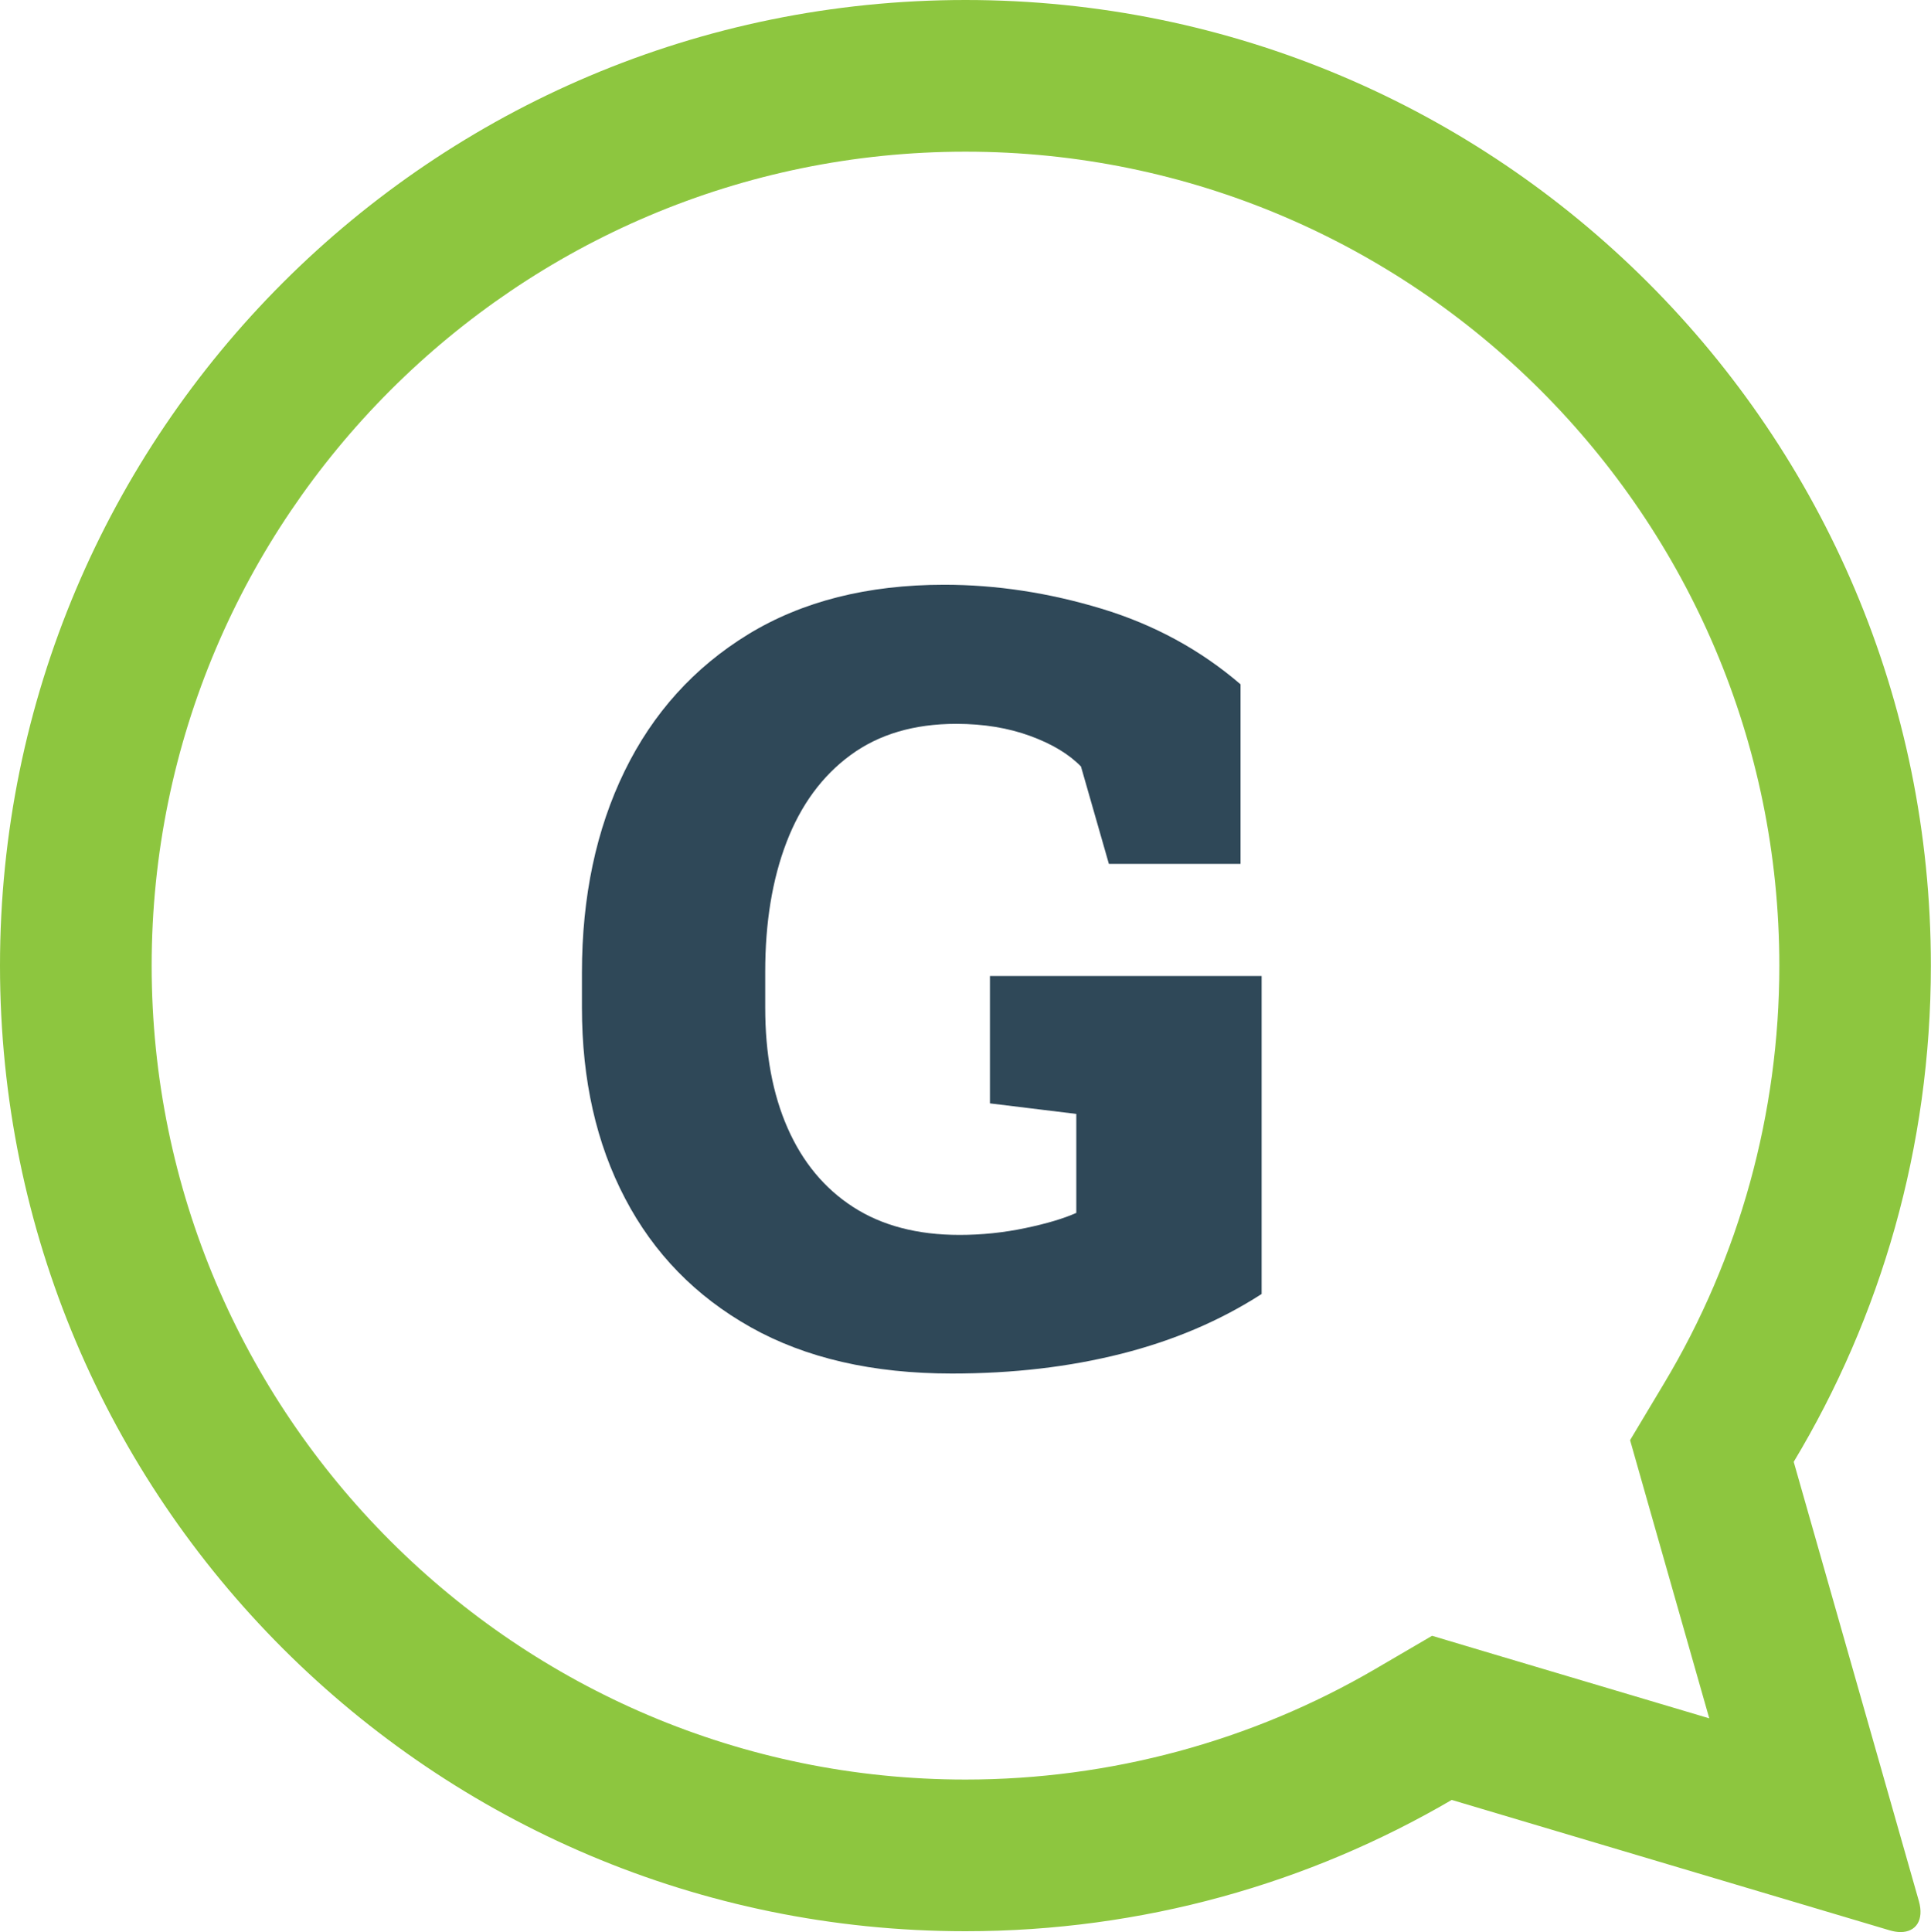
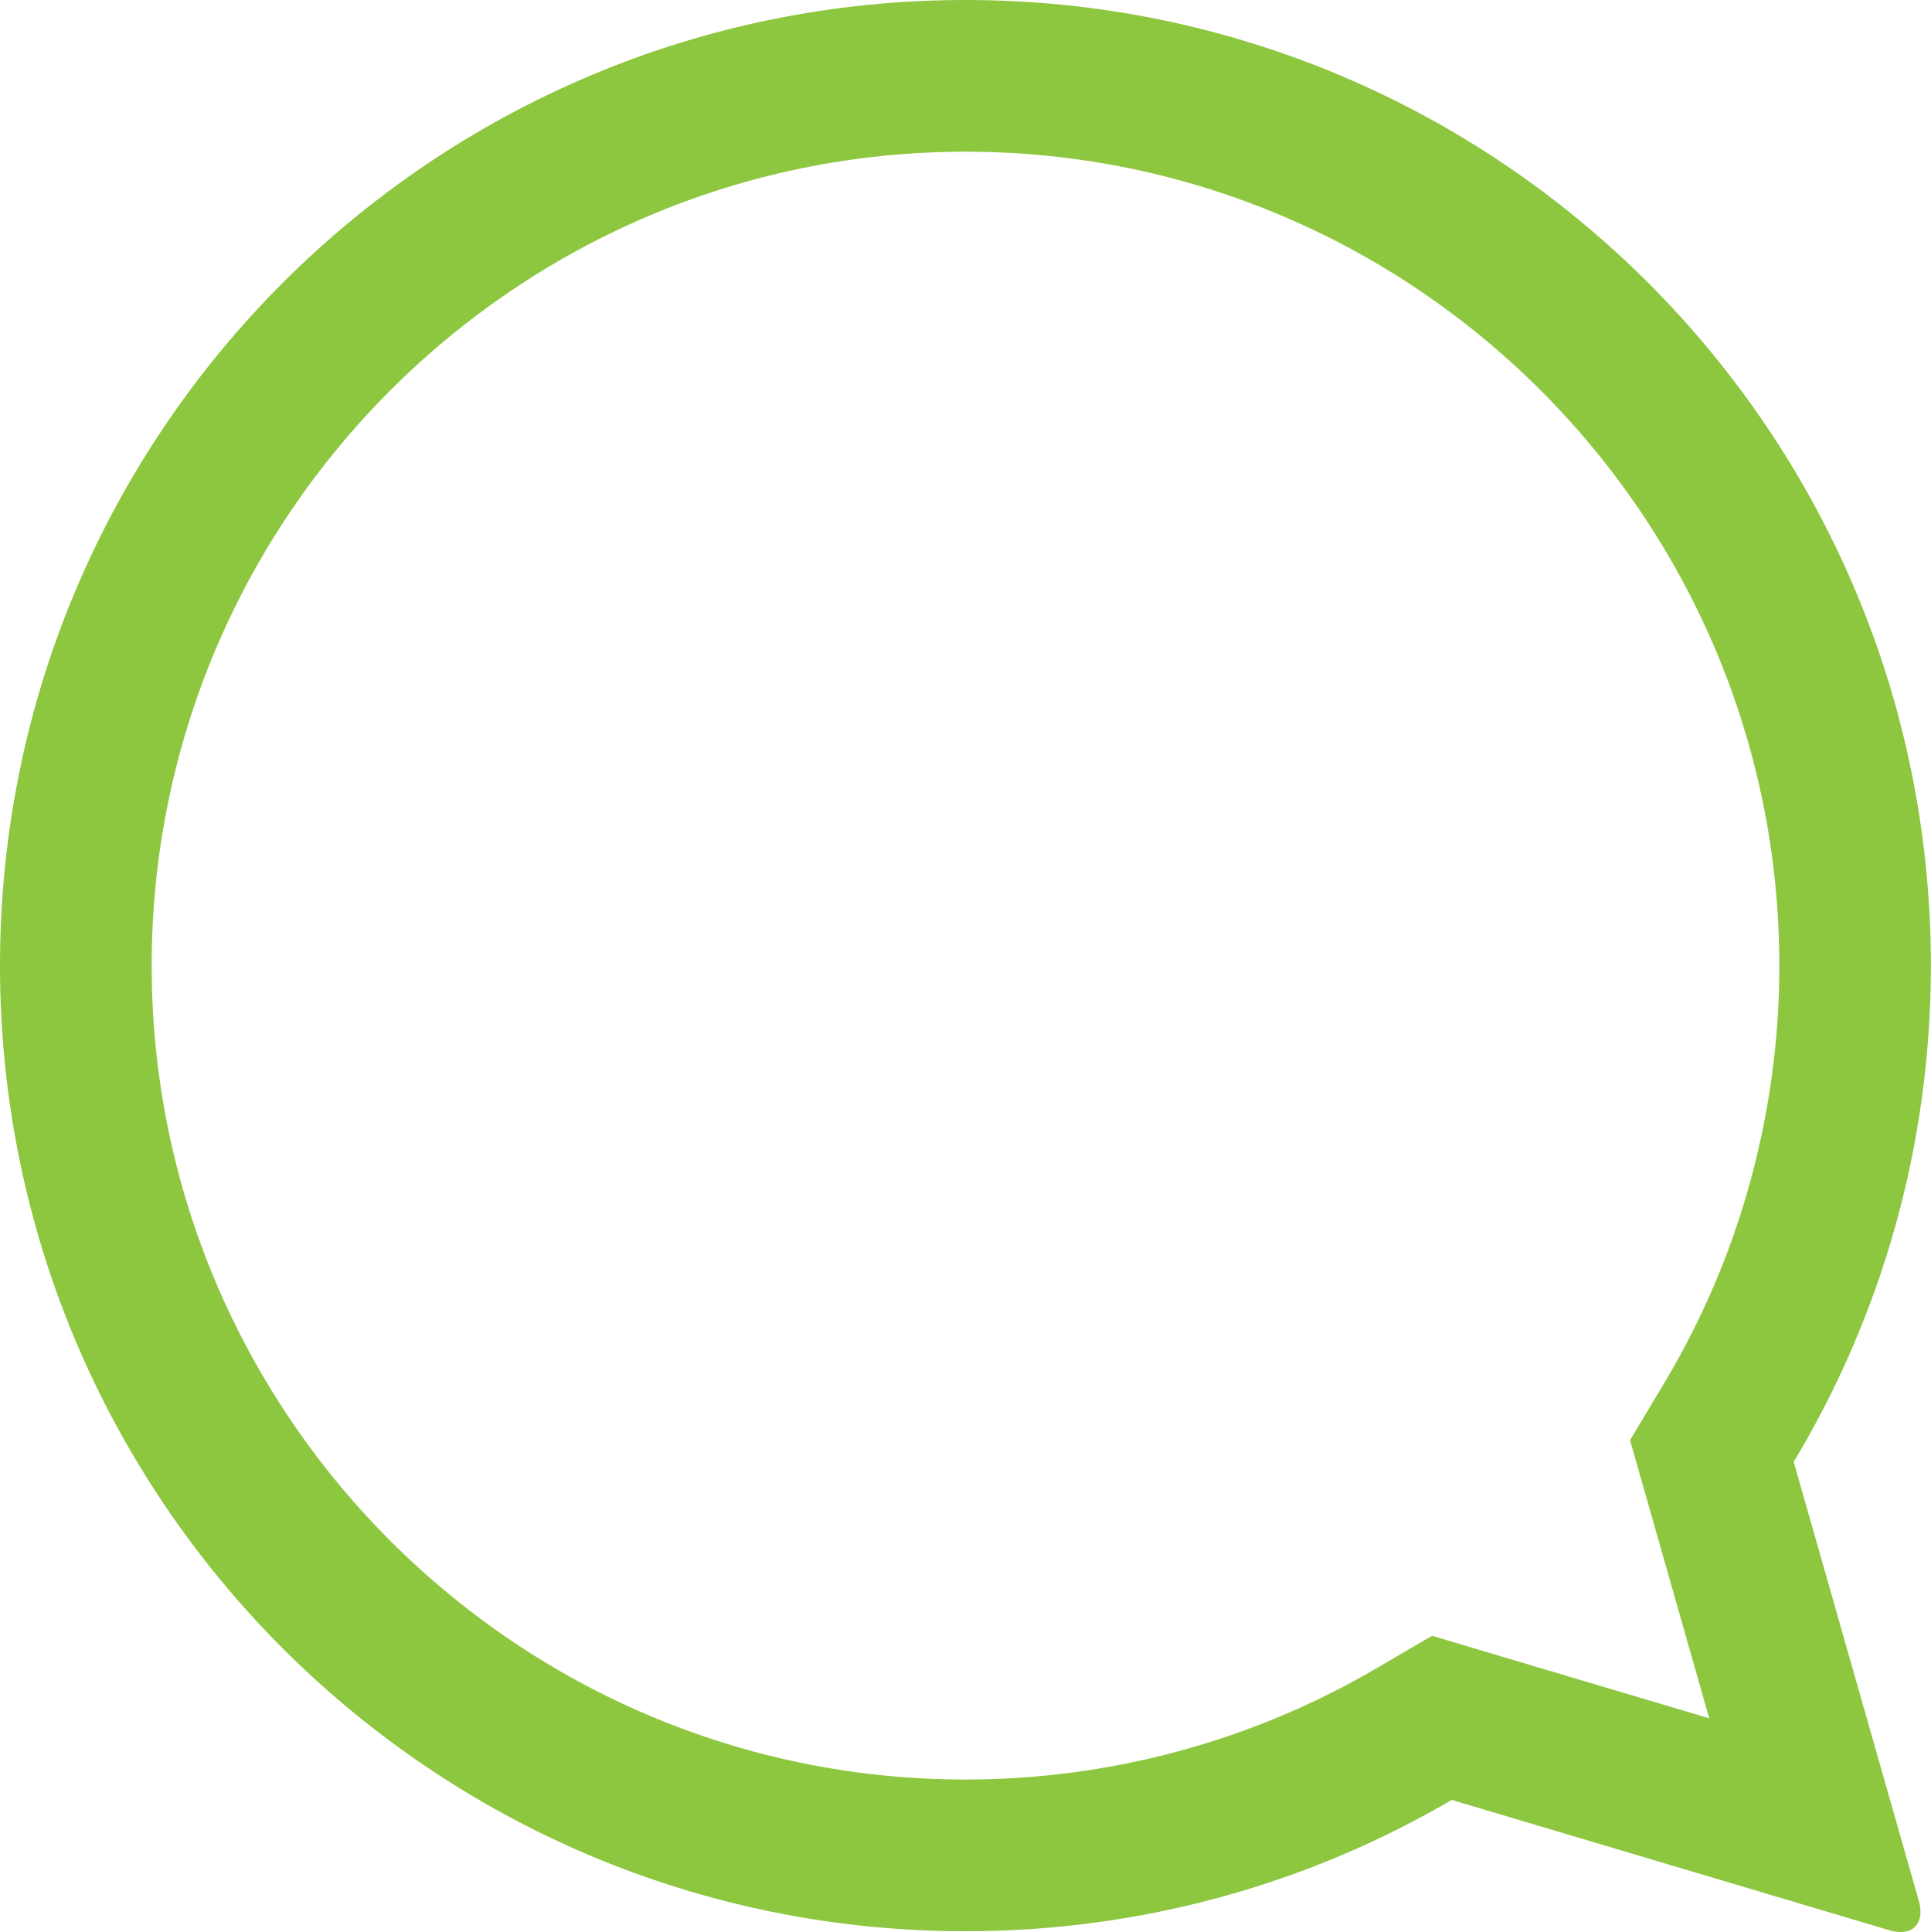
<svg xmlns="http://www.w3.org/2000/svg" id="Laag_2" viewBox="0 0 161.2 161.27">
  <defs>
    <style>.cls-1{fill:#8dc63f;}.cls-2{fill:#2f4858;}</style>
  </defs>
  <g id="Laag_1-2">
    <path class="cls-1" d="M80.6,12.66c37.46,0,67.94,30.48,67.94,67.94,0,12.32-3.33,24.39-9.64,34.9l-2.82,4.71,1.5,5.28,5.11,17.94-17.88-5.32-5.26-1.57-4.74,2.77c-10.34,6.04-22.17,9.23-34.21,9.23-37.46,0-67.94-30.48-67.94-67.94S43.14,12.66,80.6,12.66m0-12.66C36.08,0,0,36.08,0,80.6s36.08,80.6,80.6,80.6c14.8,0,28.67-3.99,40.59-10.96l36.54,10.88c.34,.1,.65,.15,.93,.15,1.3,0,1.97-1.02,1.53-2.58l-10.45-36.67c7.27-12.1,11.45-26.27,11.45-41.42C161.2,36.08,125.11,0,80.6,0h0Z" />
-     <path class="cls-2" d="M79.47,114.65c-6.62,0-12.22-1.29-16.81-3.87-4.59-2.58-8.08-6.16-10.48-10.75-2.4-4.58-3.6-9.89-3.6-15.93v-2.9c0-6.36,1.19-11.97,3.56-16.83s5.82-8.67,10.33-11.43c4.51-2.75,9.96-4.13,16.35-4.13,4.37,0,8.75,.67,13.14,2,4.39,1.33,8.26,3.44,11.6,6.31v14.99h-10.99l-2.33-8.13c-1-1.03-2.41-1.88-4.24-2.55-1.83-.67-3.89-1.01-6.17-1.01-3.52,0-6.46,.87-8.83,2.61-2.37,1.74-4.15,4.17-5.34,7.27s-1.78,6.71-1.78,10.81v2.99c0,3.87,.62,7.22,1.87,10.06,1.25,2.84,3.07,5.04,5.47,6.59,2.4,1.55,5.36,2.33,8.88,2.33,1.85,0,3.68-.19,5.49-.57,1.82-.38,3.24-.81,4.26-1.27v-8.26l-7.21-.88v-10.63h22.68v26.54c-3.46,2.23-7.36,3.89-11.71,4.99-4.35,1.1-9.06,1.65-14.13,1.65Z" />
  </g>
</svg>